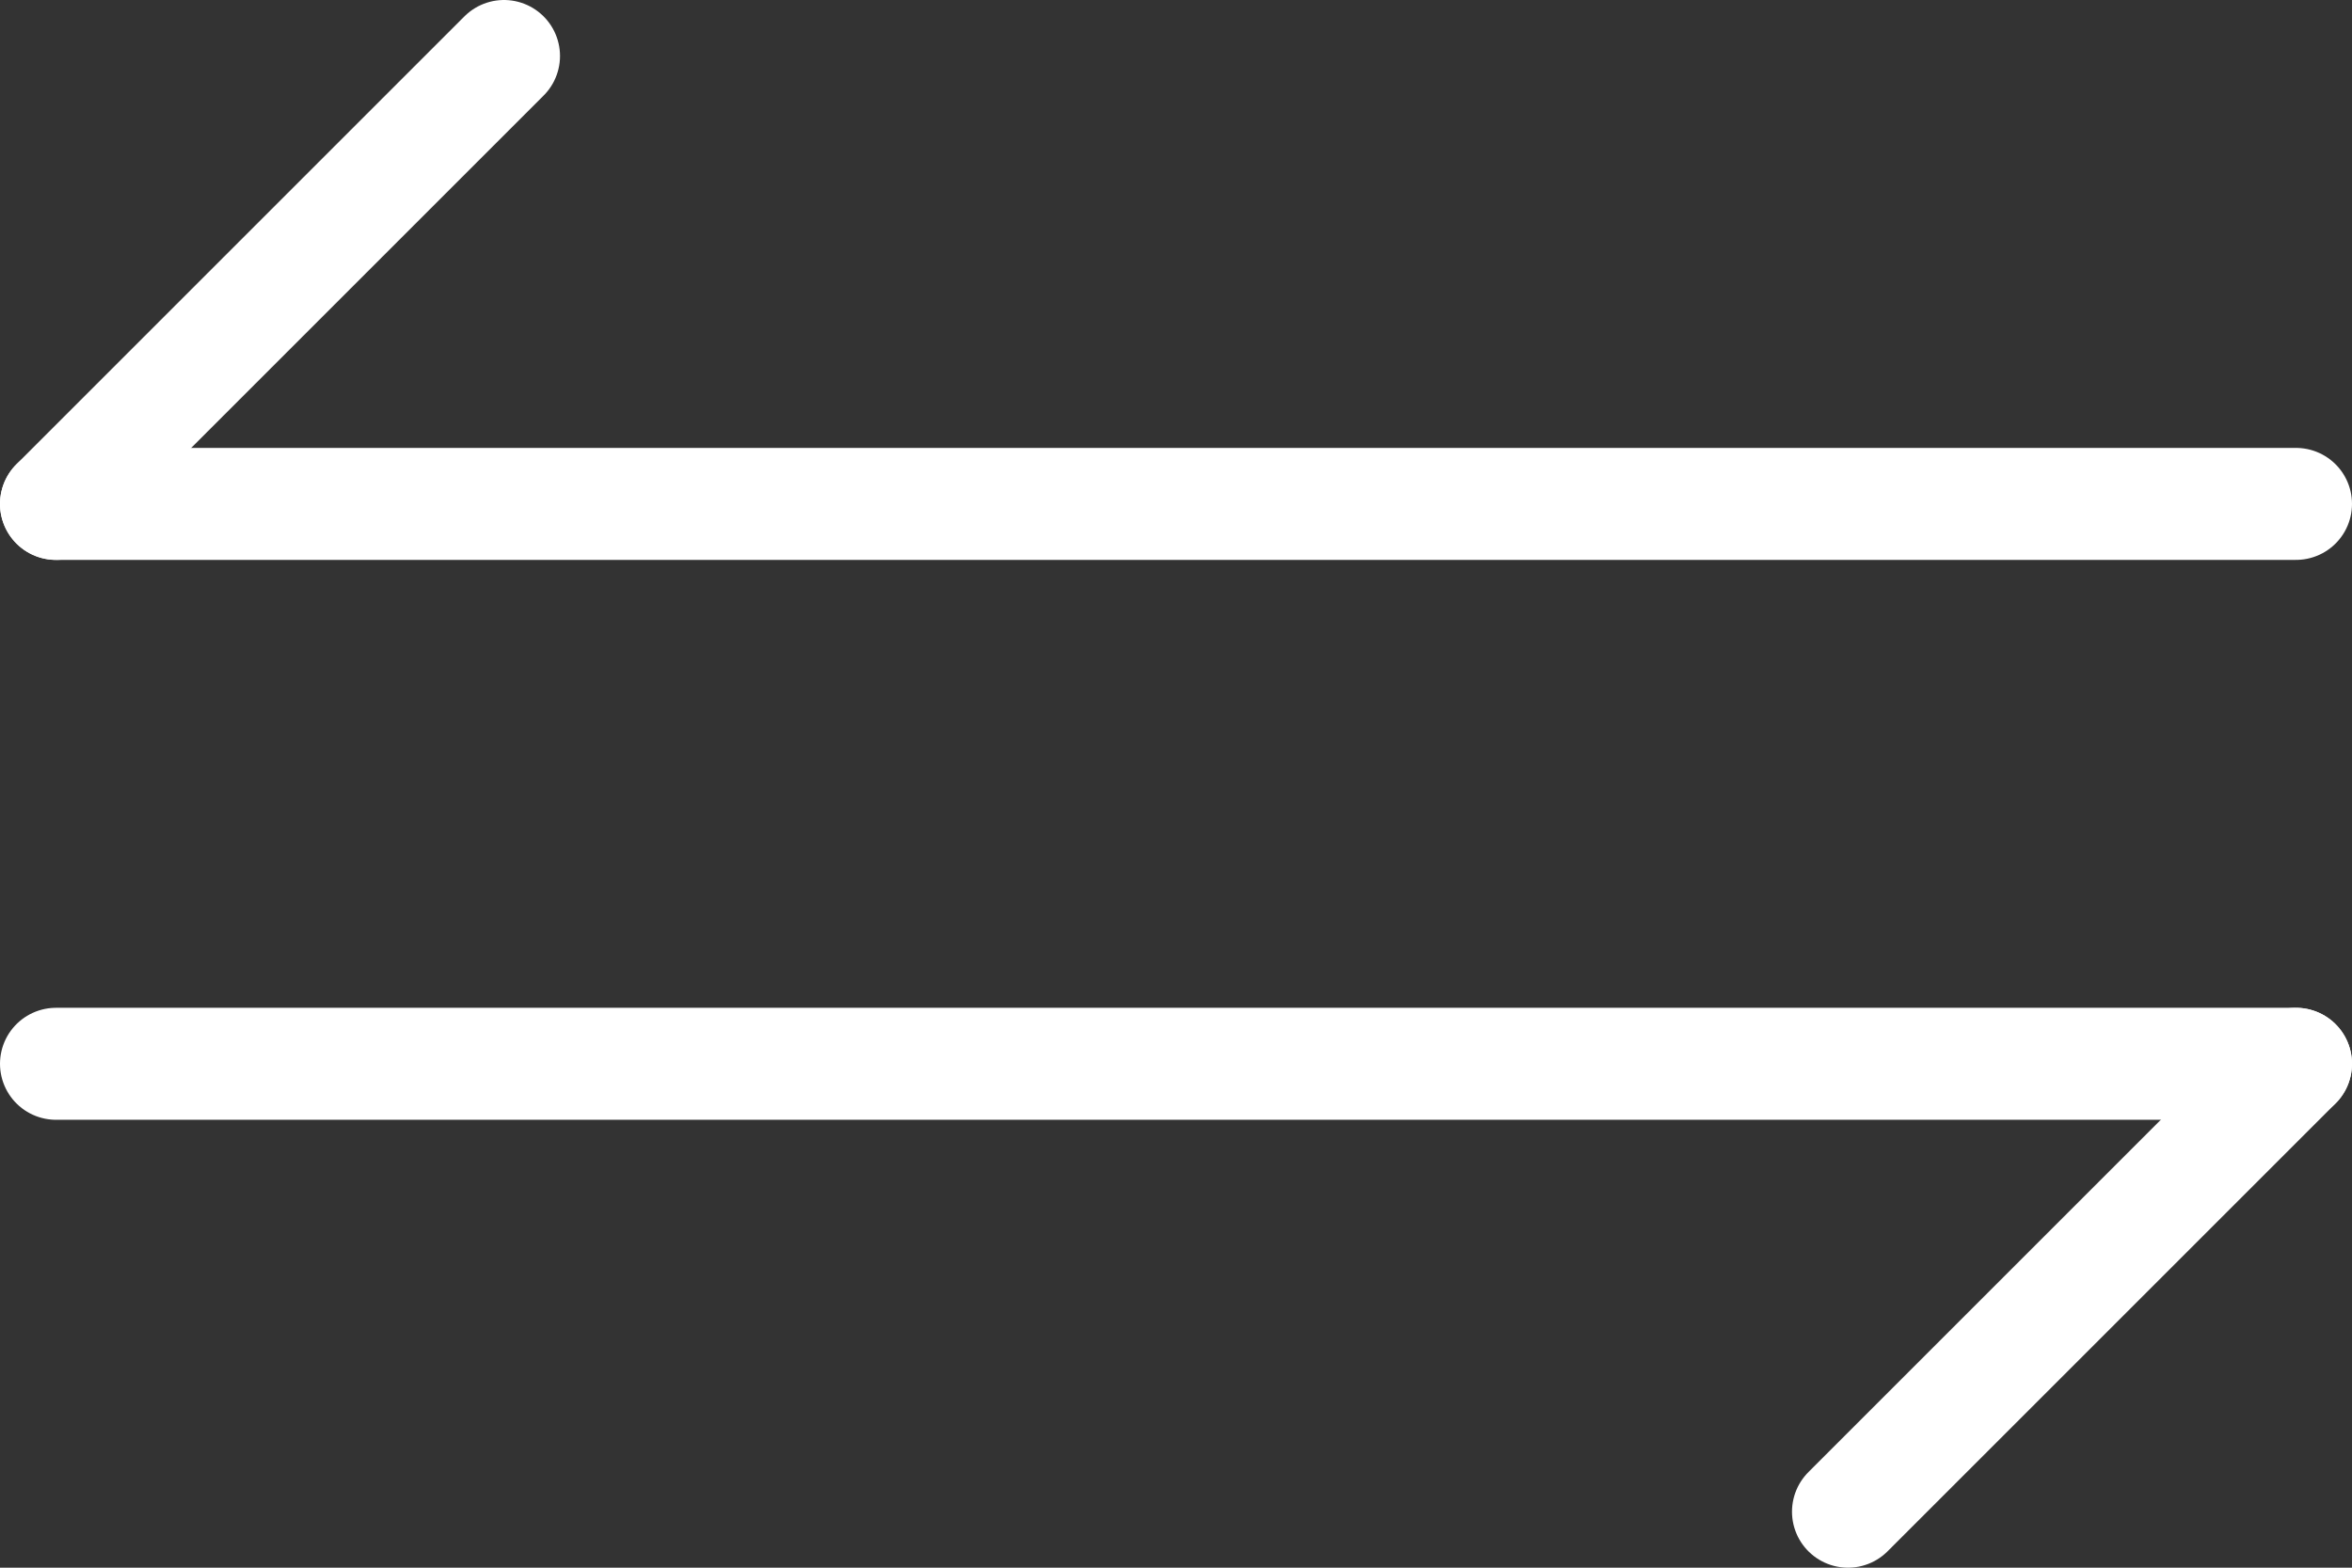
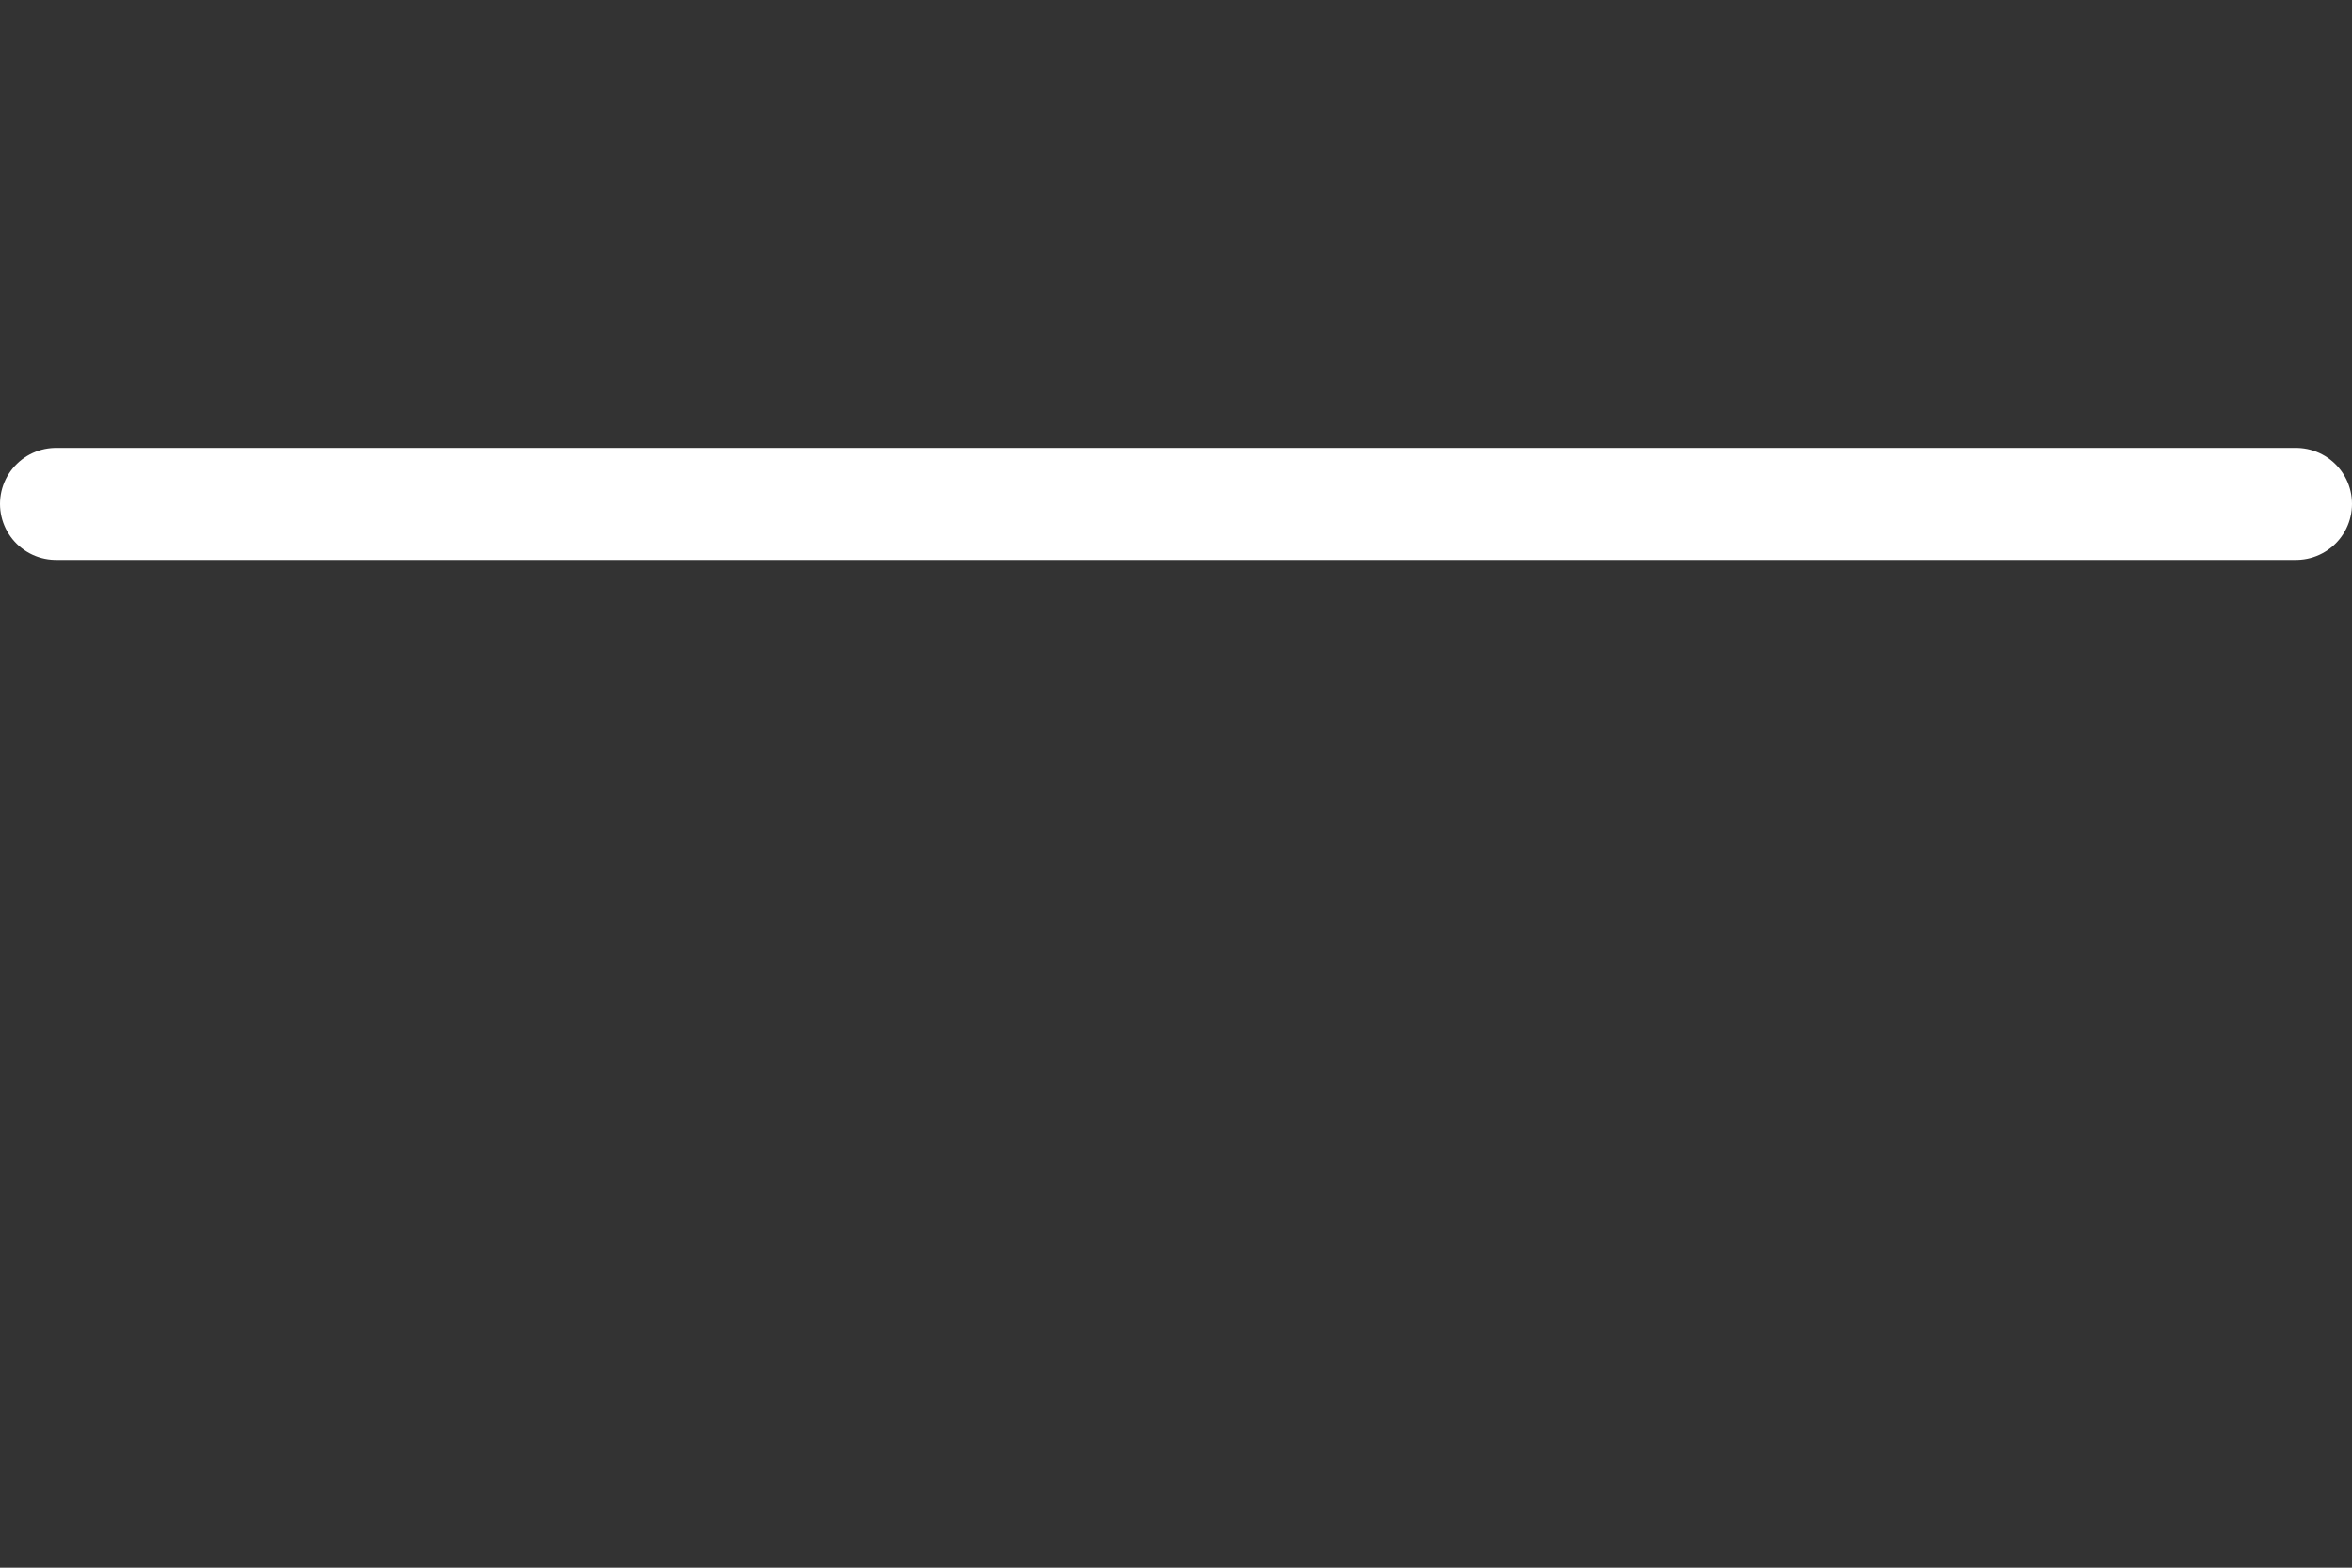
<svg xmlns="http://www.w3.org/2000/svg" width="84" height="56" viewBox="0 0 84 56" fill="none">
  <rect x="0" y="0" width="84" height="56" fill="#333333" stroke="none" />
-   <path d="M82 38L66 54" stroke="white" stroke-width="4" stroke-linecap="round" stroke-linejoin="round" />
-   <path d="M2 38H82" stroke="white" stroke-width="4" stroke-linecap="round" stroke-linejoin="round" />
-   <path d="M2 18L18 2" stroke="white" stroke-width="4" stroke-linecap="round" stroke-linejoin="round" />
  <path d="M82 18H2" stroke="white" stroke-width="4" stroke-linecap="round" stroke-linejoin="round" />
</svg>